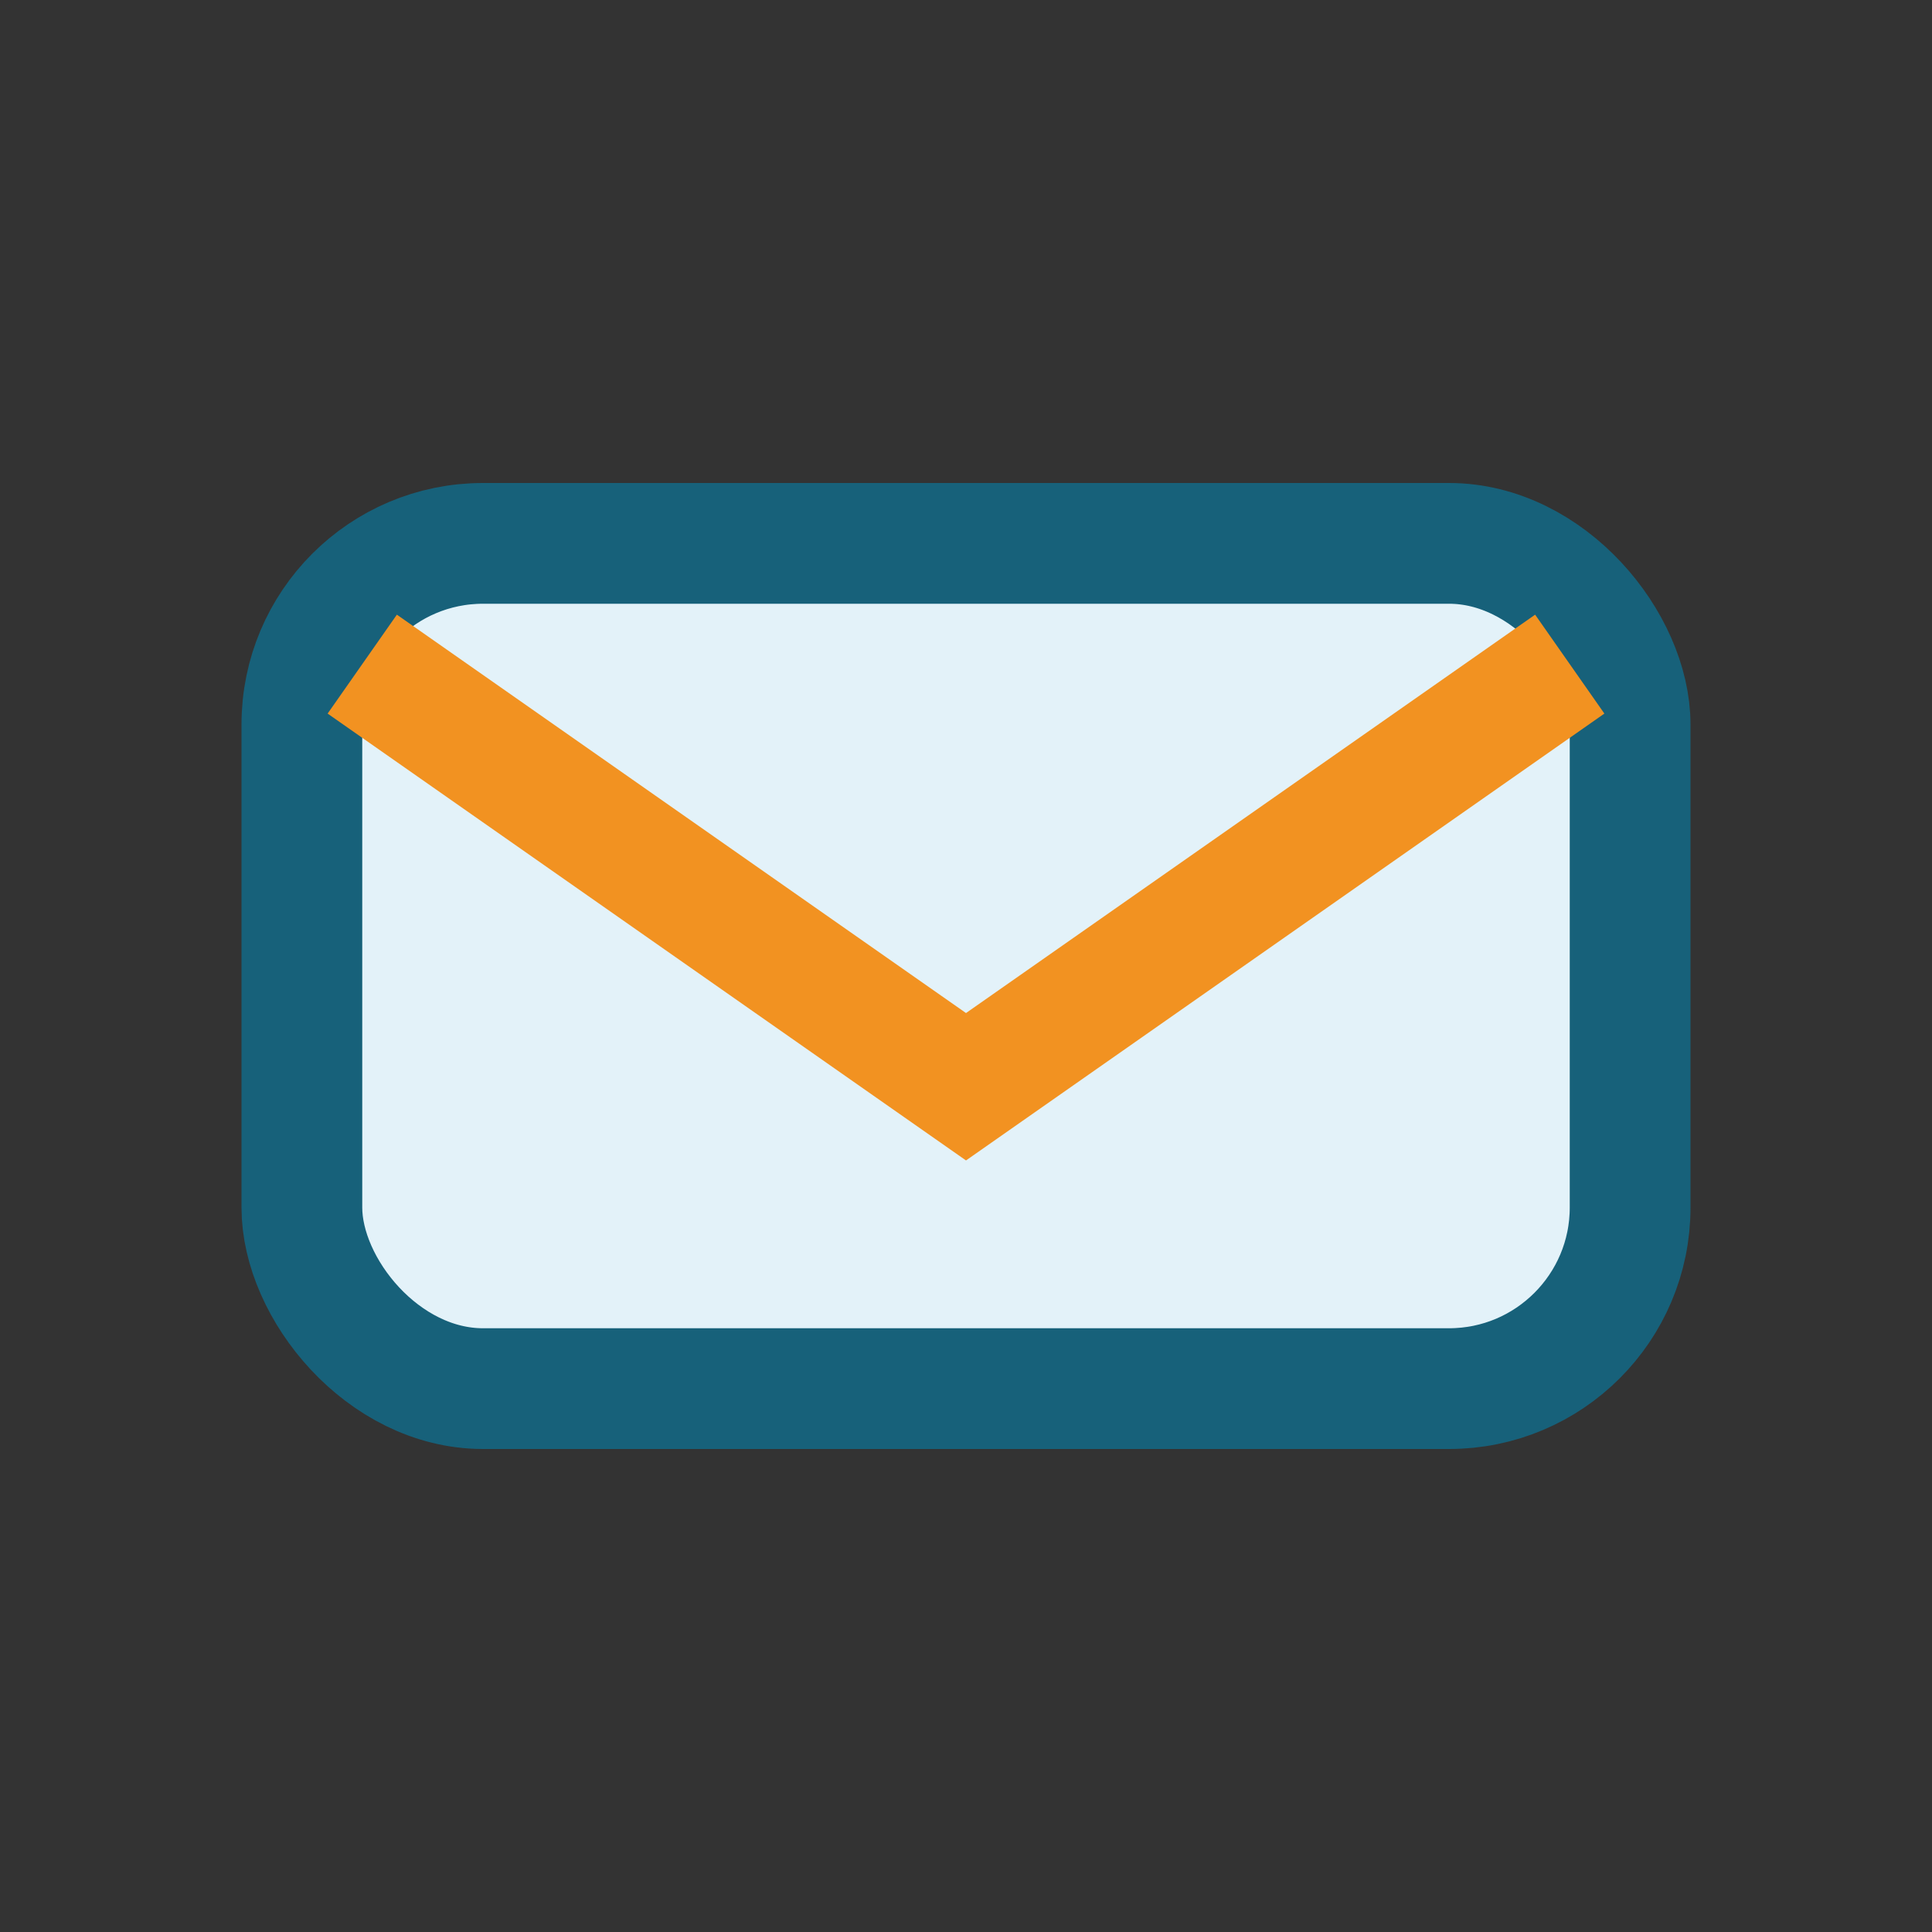
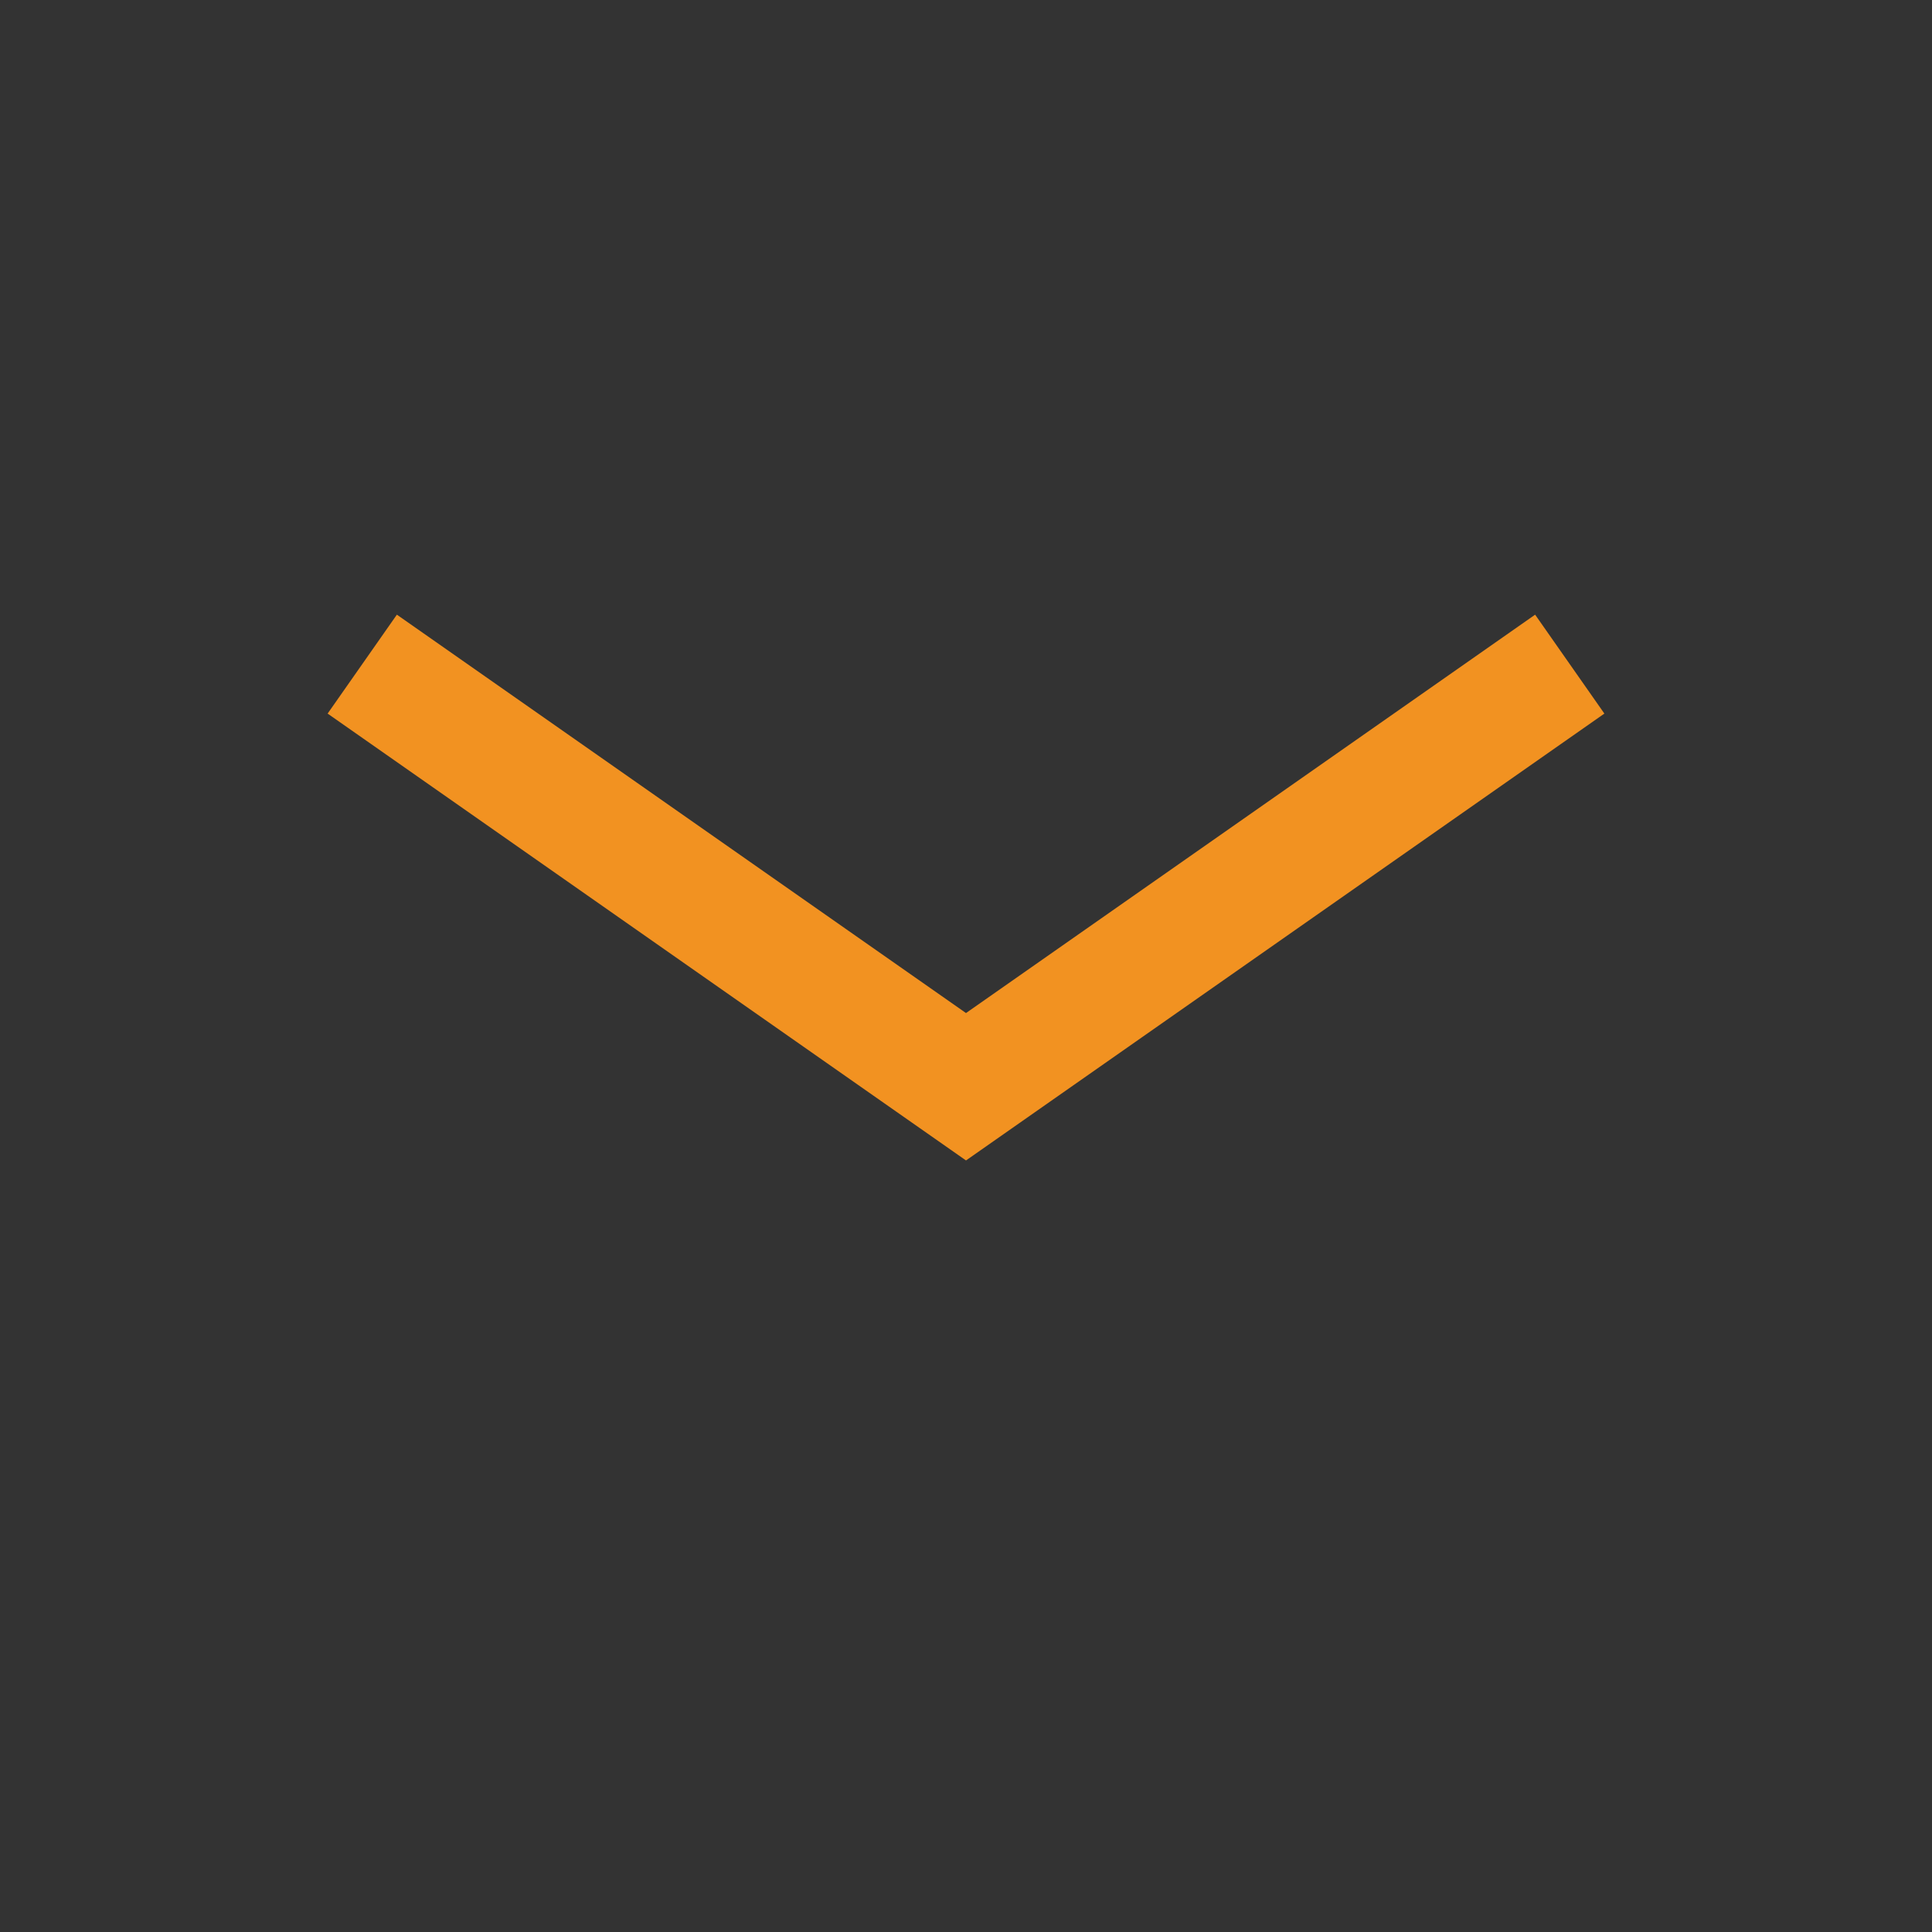
<svg xmlns="http://www.w3.org/2000/svg" width="32" height="32" viewBox="0 0 32 32">
  <rect x="0" y="0" width="32" height="32" fill="#333333" stroke="none" />
-   <rect x="5" y="9" width="22" height="14" rx="3" fill="#E3F2F9" stroke="#17617A" stroke-width="2" />
  <path d="M6 11l10 7 10-7" stroke="#F29221" stroke-width="2" fill="none" />
</svg>